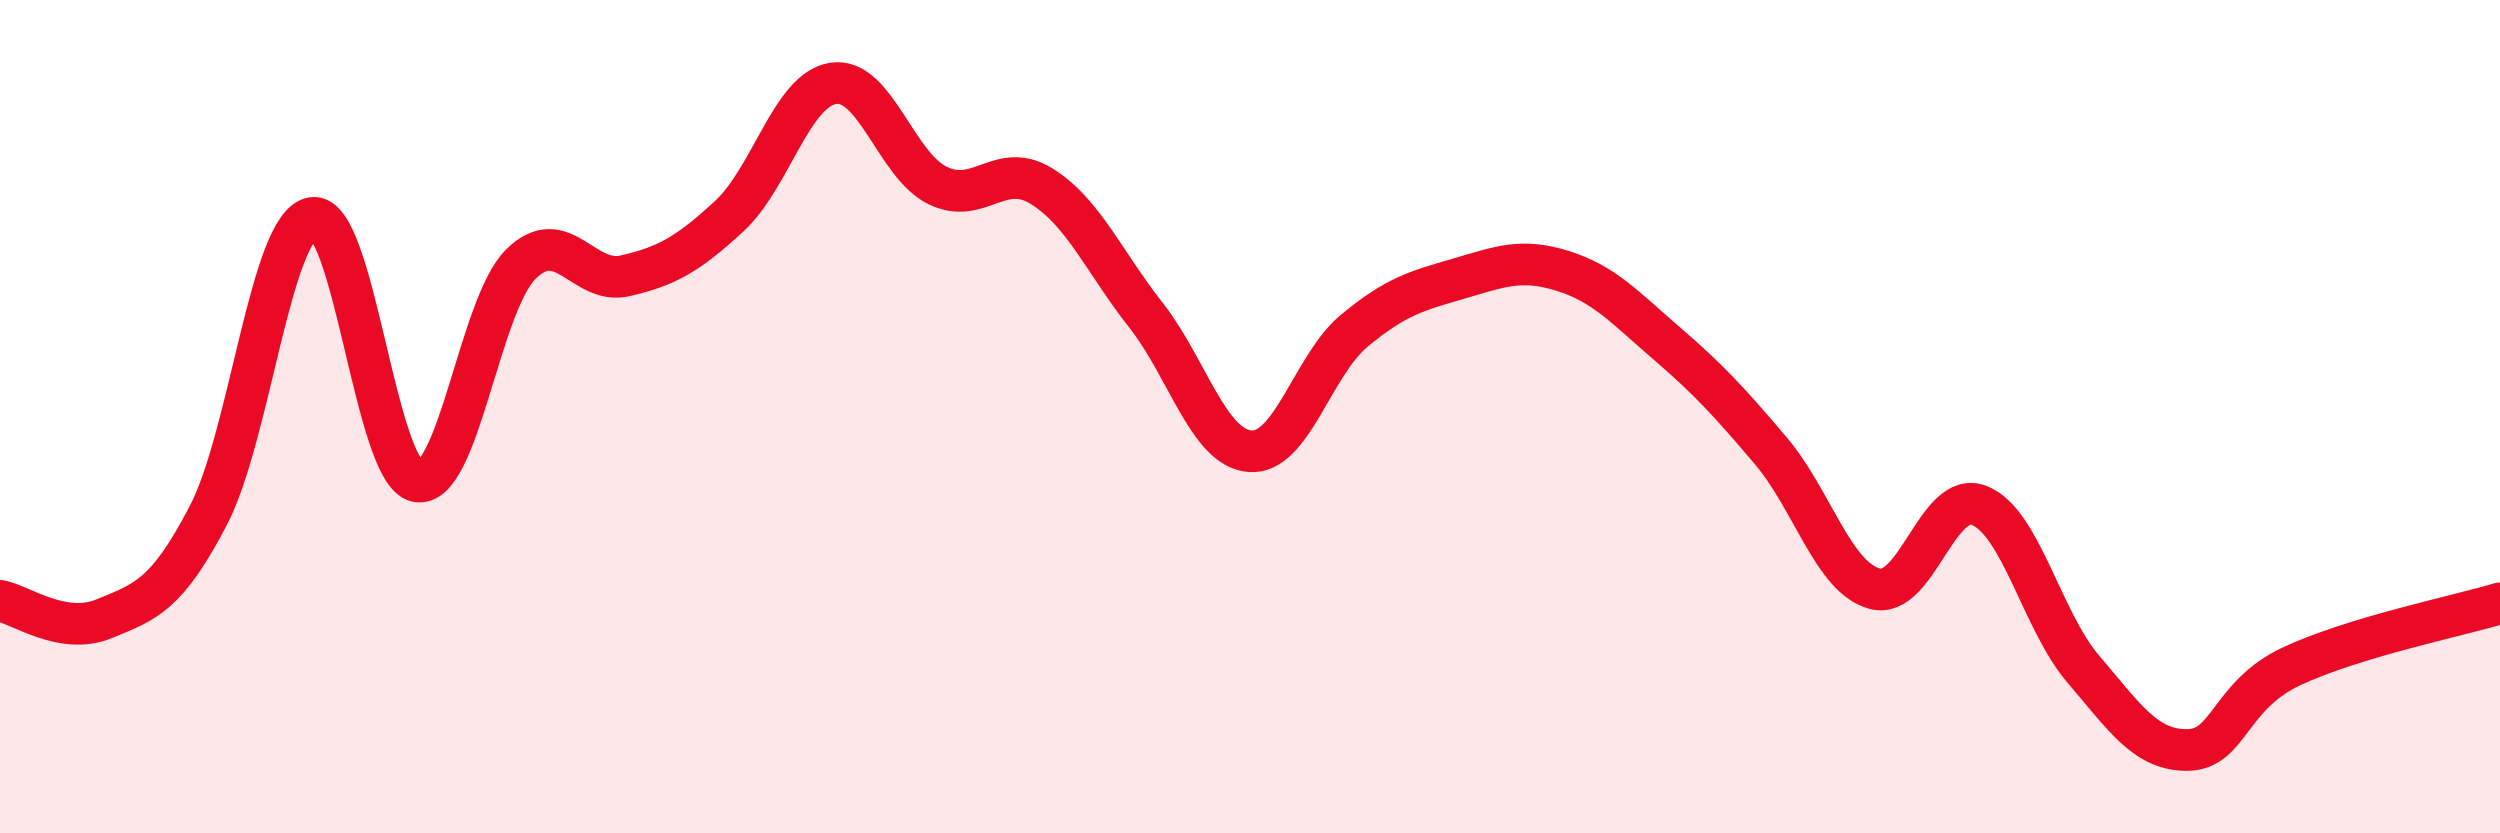
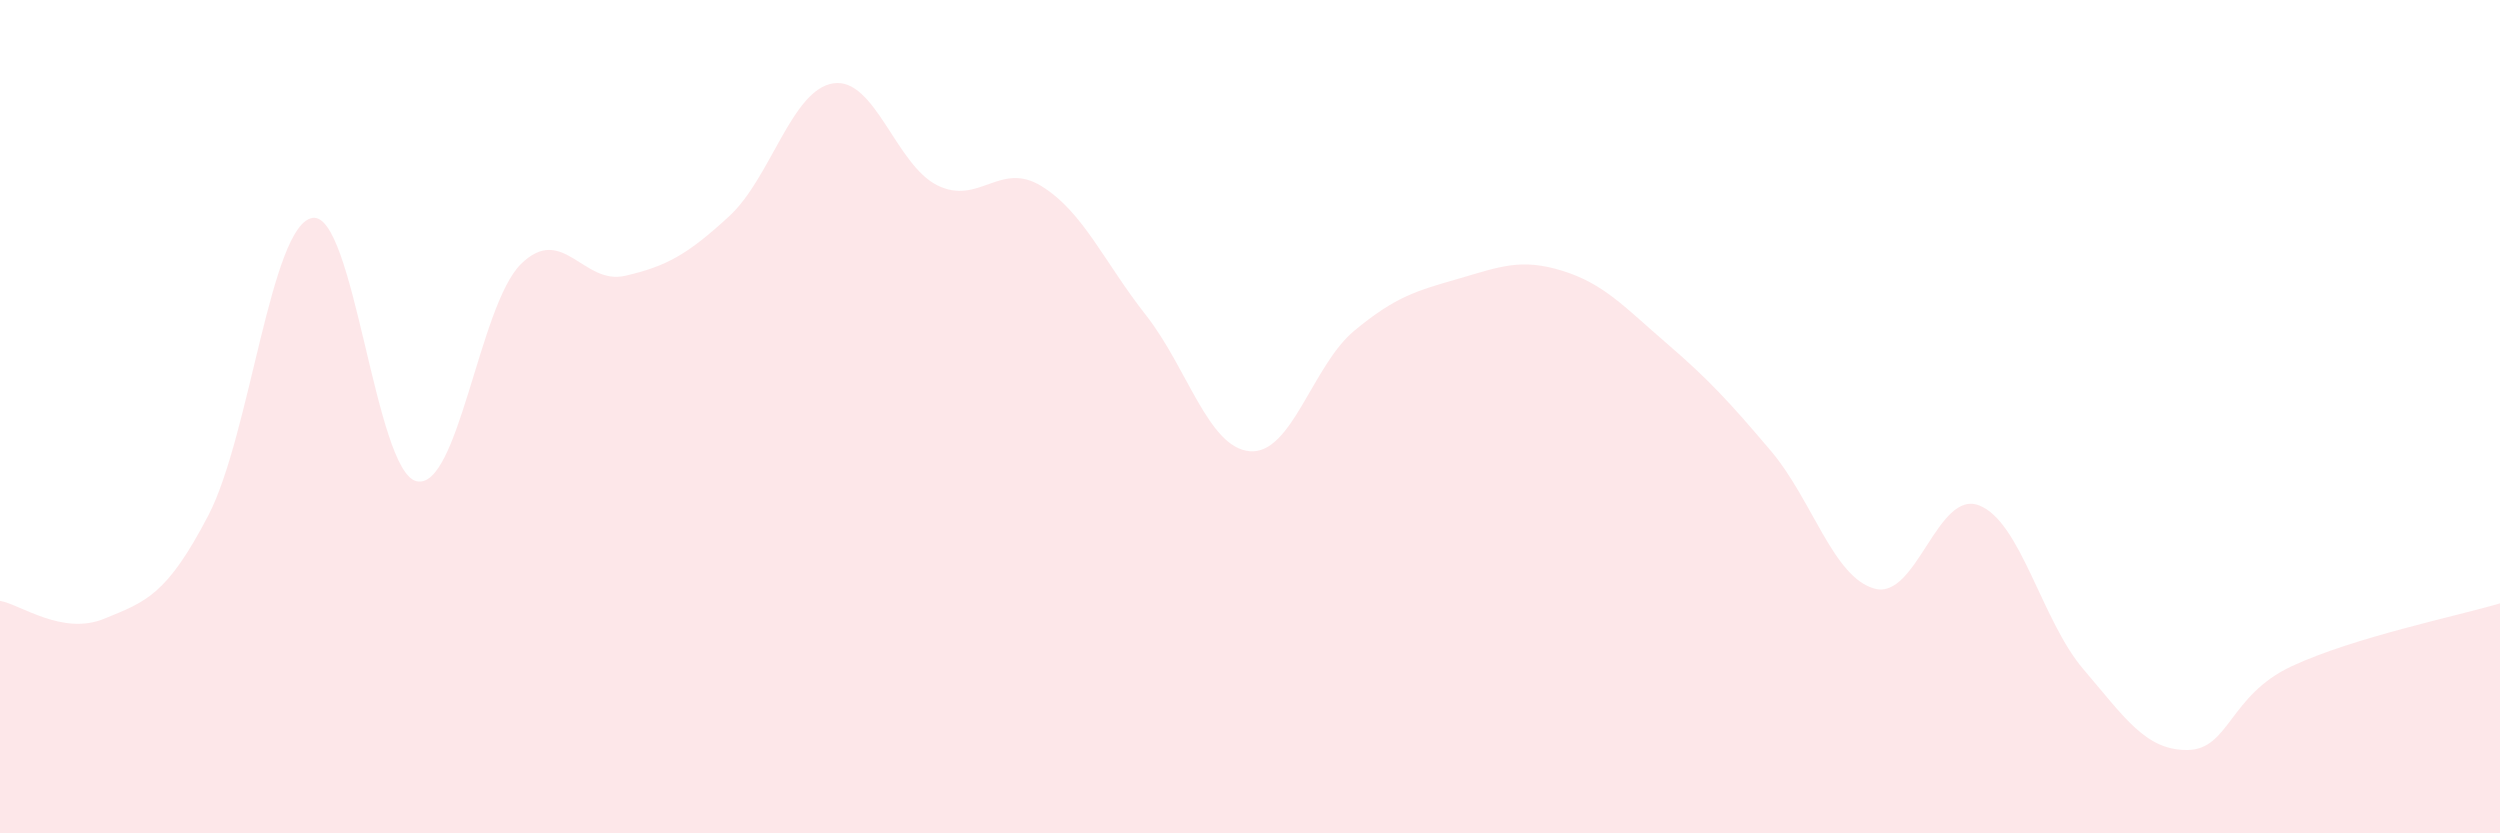
<svg xmlns="http://www.w3.org/2000/svg" width="60" height="20" viewBox="0 0 60 20">
  <path d="M 0,14.42 C 0.5,14.51 1.5,15.26 2.5,14.85 C 3.5,14.44 4,14.29 5,12.37 C 6,10.45 6.5,5.39 7.5,5.23 C 8.5,5.07 9,11.33 10,11.55 C 11,11.77 11.5,7.33 12.5,6.34 C 13.5,5.35 14,6.85 15,6.62 C 16,6.39 16.5,6.11 17.5,5.19 C 18.5,4.27 19,2.15 20,2 C 21,1.85 21.5,3.96 22.5,4.45 C 23.5,4.94 24,3.85 25,4.47 C 26,5.09 26.5,6.29 27.5,7.56 C 28.5,8.83 29,10.75 30,10.83 C 31,10.91 31.5,8.77 32.5,7.94 C 33.5,7.11 34,6.98 35,6.69 C 36,6.4 36.5,6.19 37.5,6.5 C 38.5,6.81 39,7.38 40,8.24 C 41,9.1 41.5,9.64 42.5,10.82 C 43.5,12 44,13.87 45,14.13 C 46,14.39 46.5,11.74 47.5,12.13 C 48.5,12.52 49,14.89 50,16.06 C 51,17.23 51.5,18.01 52.5,18 C 53.5,17.99 53.5,16.69 55,15.99 C 56.5,15.29 59,14.78 60,14.48L60 20L0 20Z" fill="#EB0A25" opacity="0.1" stroke-linecap="round" stroke-linejoin="round" />
-   <path d="M 0,14.42 C 0.5,14.51 1.5,15.26 2.5,14.85 C 3.5,14.44 4,14.29 5,12.37 C 6,10.45 6.5,5.39 7.5,5.23 C 8.5,5.07 9,11.33 10,11.55 C 11,11.77 11.5,7.33 12.5,6.34 C 13.5,5.35 14,6.85 15,6.62 C 16,6.39 16.5,6.11 17.5,5.19 C 18.5,4.27 19,2.15 20,2 C 21,1.85 21.5,3.96 22.5,4.45 C 23.5,4.94 24,3.85 25,4.47 C 26,5.09 26.5,6.29 27.5,7.56 C 28.5,8.83 29,10.75 30,10.83 C 31,10.91 31.5,8.77 32.5,7.94 C 33.5,7.11 34,6.98 35,6.69 C 36,6.4 36.5,6.19 37.5,6.5 C 38.5,6.81 39,7.38 40,8.24 C 41,9.1 41.5,9.64 42.5,10.82 C 43.5,12 44,13.87 45,14.13 C 46,14.39 46.5,11.74 47.5,12.13 C 48.5,12.52 49,14.89 50,16.06 C 51,17.23 51.5,18.01 52.5,18 C 53.5,17.99 53.5,16.69 55,15.99 C 56.5,15.29 59,14.78 60,14.48" stroke="#EB0A25" stroke-width="1" fill="none" stroke-linecap="round" stroke-linejoin="round" />
</svg>